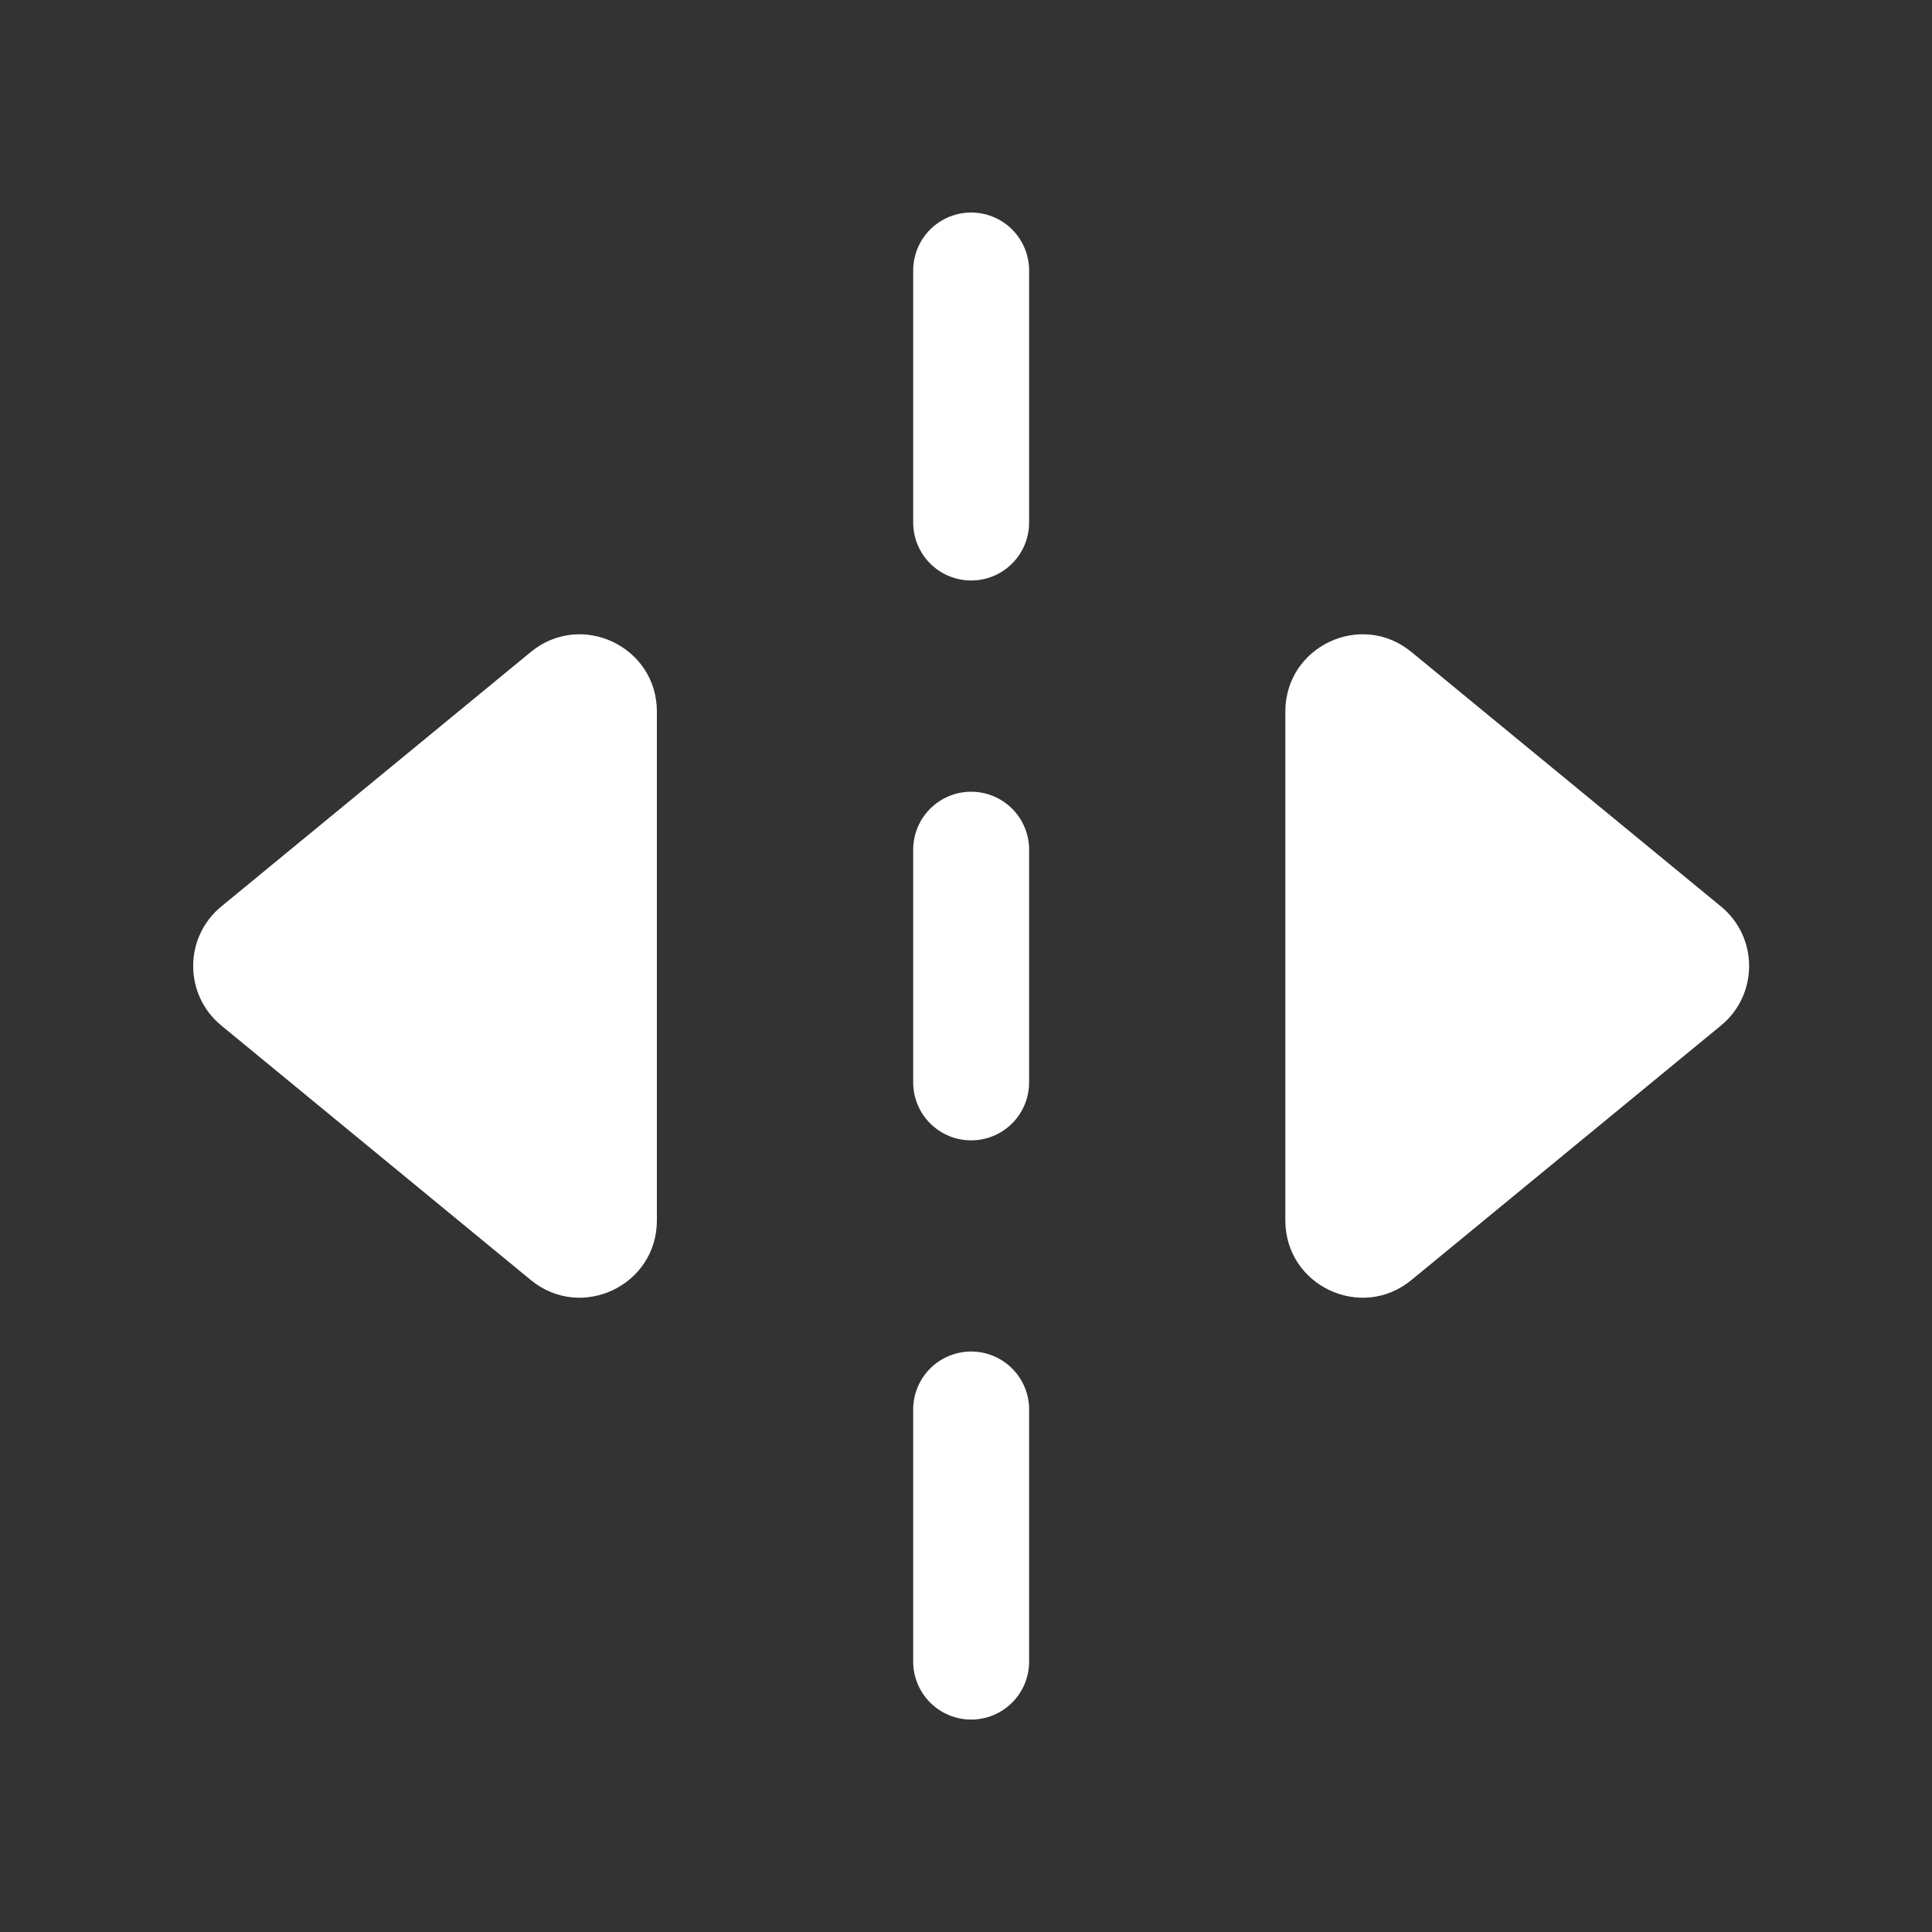
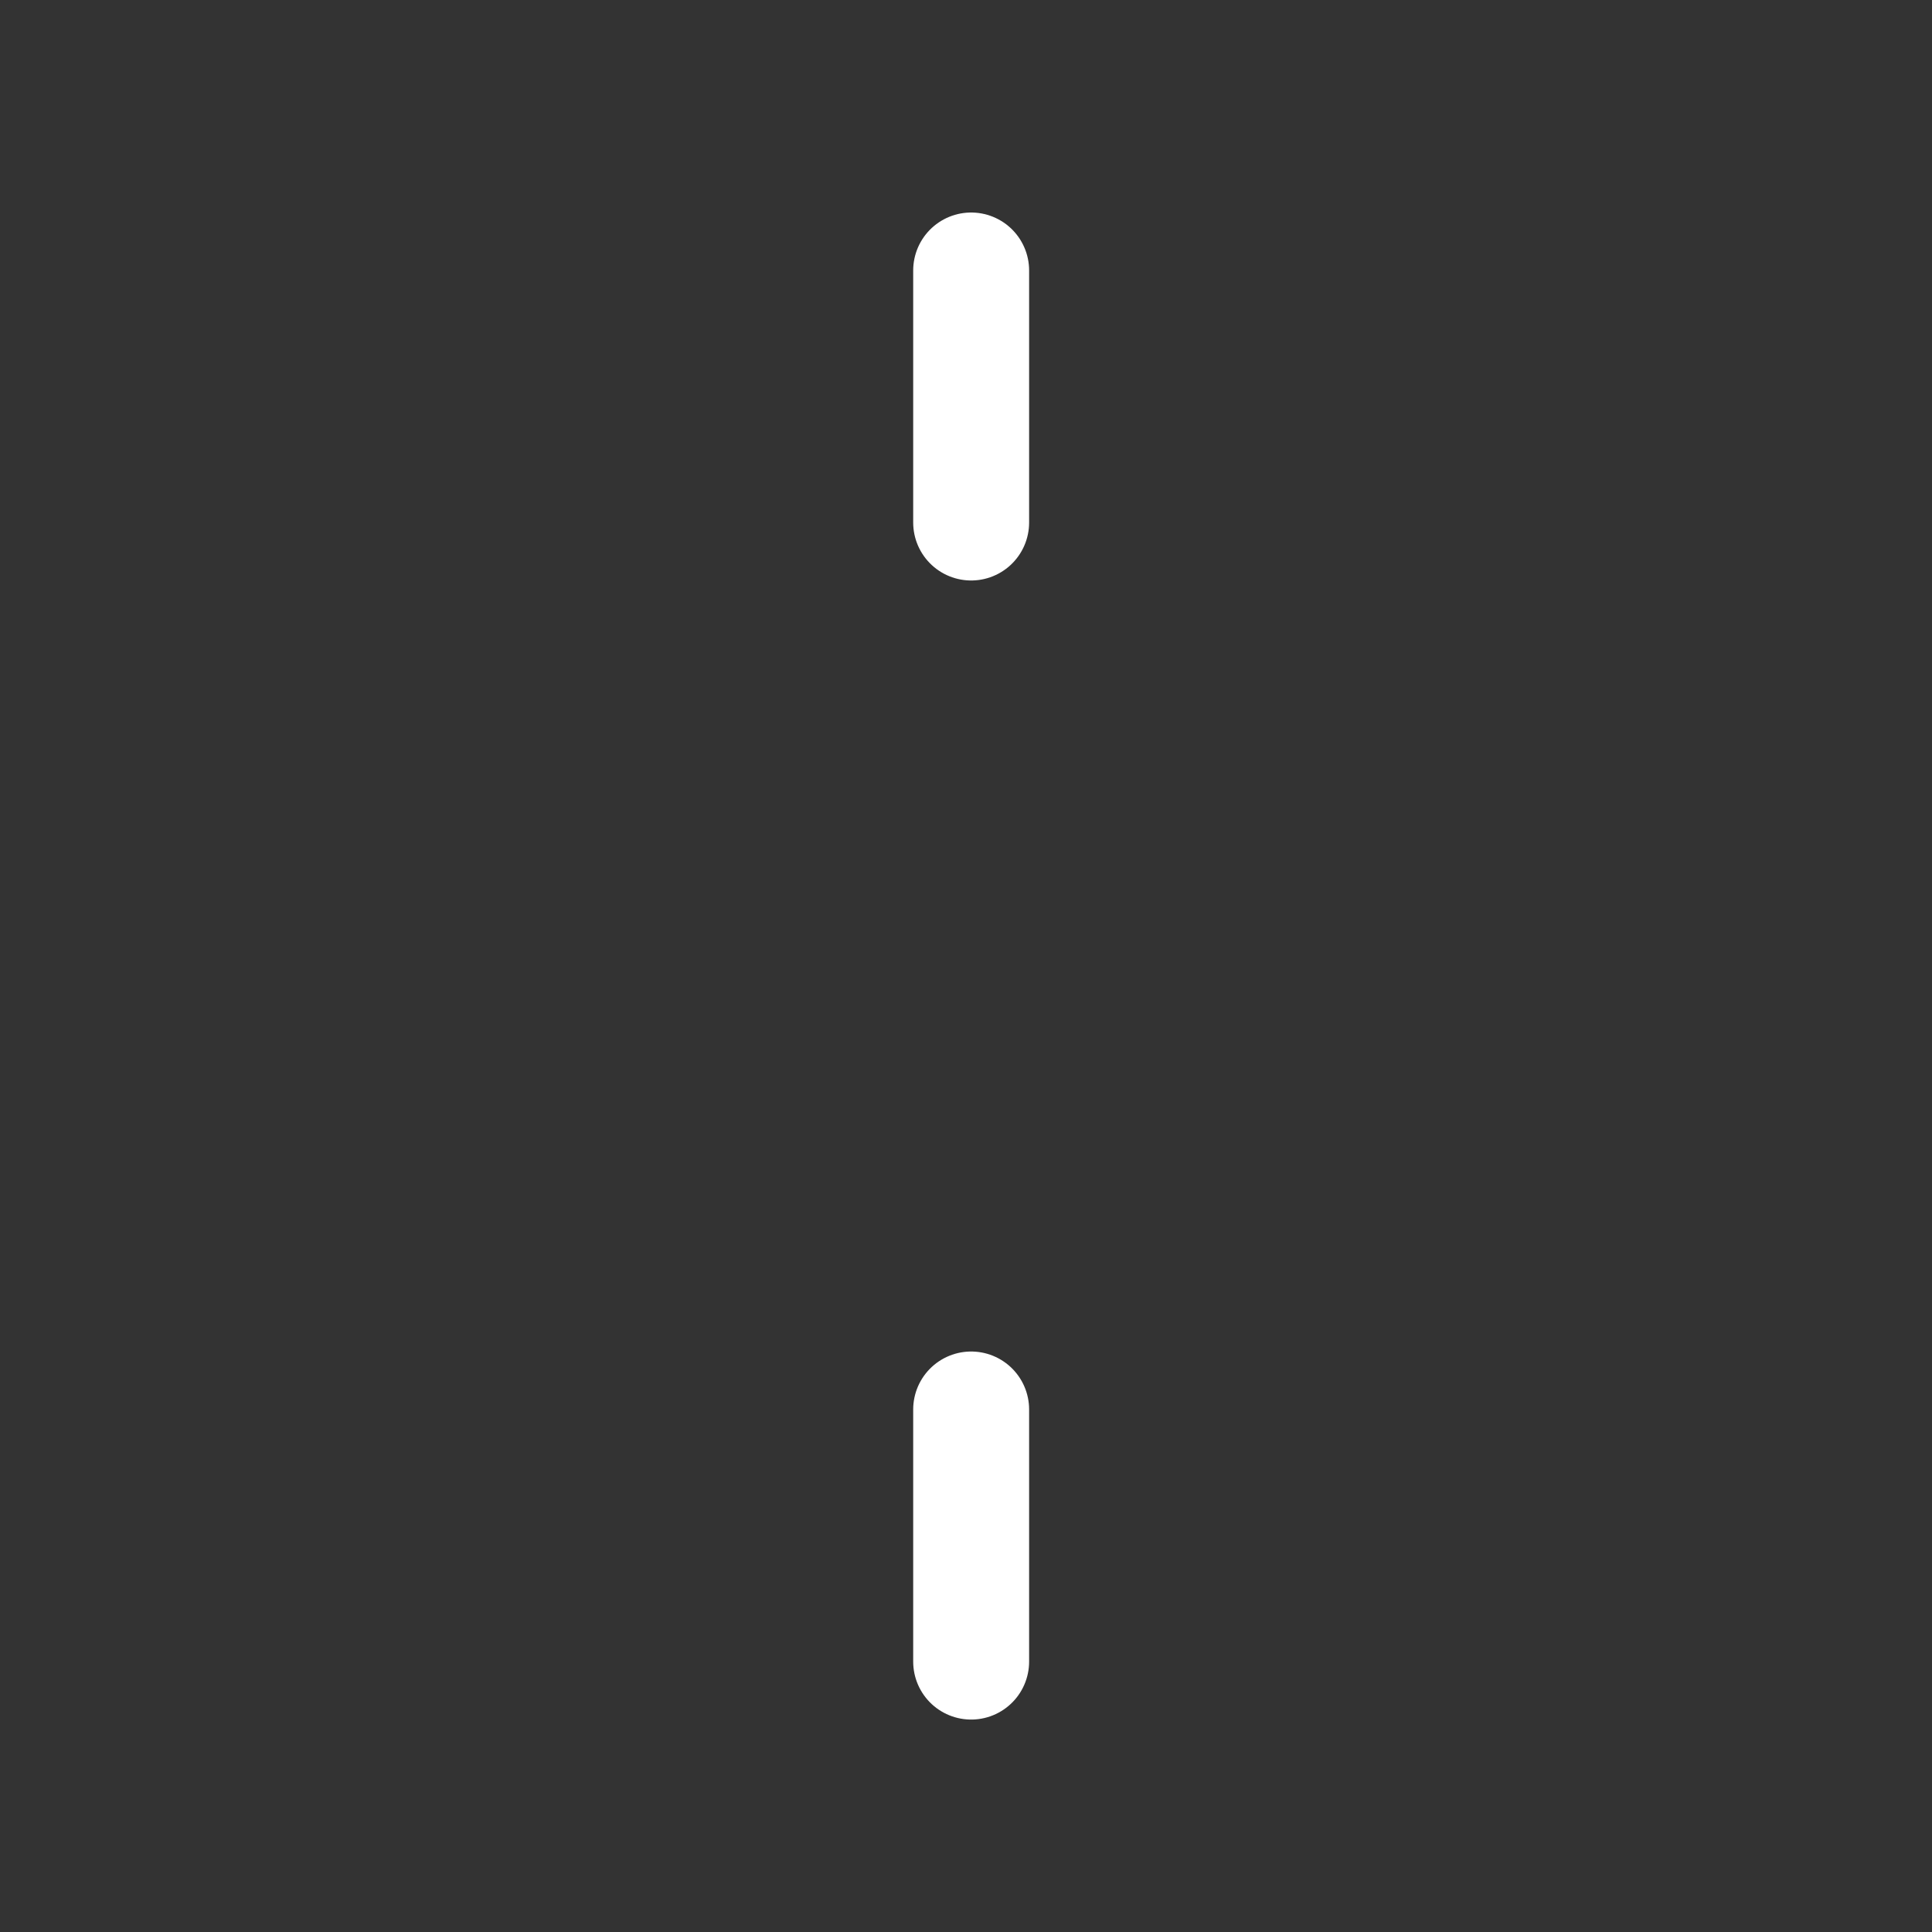
<svg xmlns="http://www.w3.org/2000/svg" width="24" height="24" viewBox="0 0 24 24" fill="none">
  <rect x="0" y="0" width="24" height="24" fill="#333333" stroke="none" />
-   <path d="M12.064 17.509V20.641M12.064 3.36V6.491M12.064 10.555V13.446" stroke="white" stroke-width="1.44" stroke-linecap="round" stroke-linejoin="round" />
-   <path fill-rule="evenodd" clip-rule="evenodd" d="M15.967 8.839C15.967 8.03 16.908 7.585 17.533 8.099L21.378 11.26C21.845 11.643 21.845 12.357 21.378 12.74L17.533 15.901C16.908 16.415 15.967 15.97 15.967 15.161V8.839ZM8.16 8.839V15.161C8.16 15.97 7.219 16.415 6.594 15.901L2.75 12.74C2.283 12.357 2.283 11.643 2.75 11.26L6.594 8.099C7.219 7.585 8.16 8.03 8.16 8.839Z" fill="white" />
+   <path d="M12.064 17.509V20.641M12.064 3.36V6.491M12.064 10.555" stroke="white" stroke-width="1.44" stroke-linecap="round" stroke-linejoin="round" />
</svg>